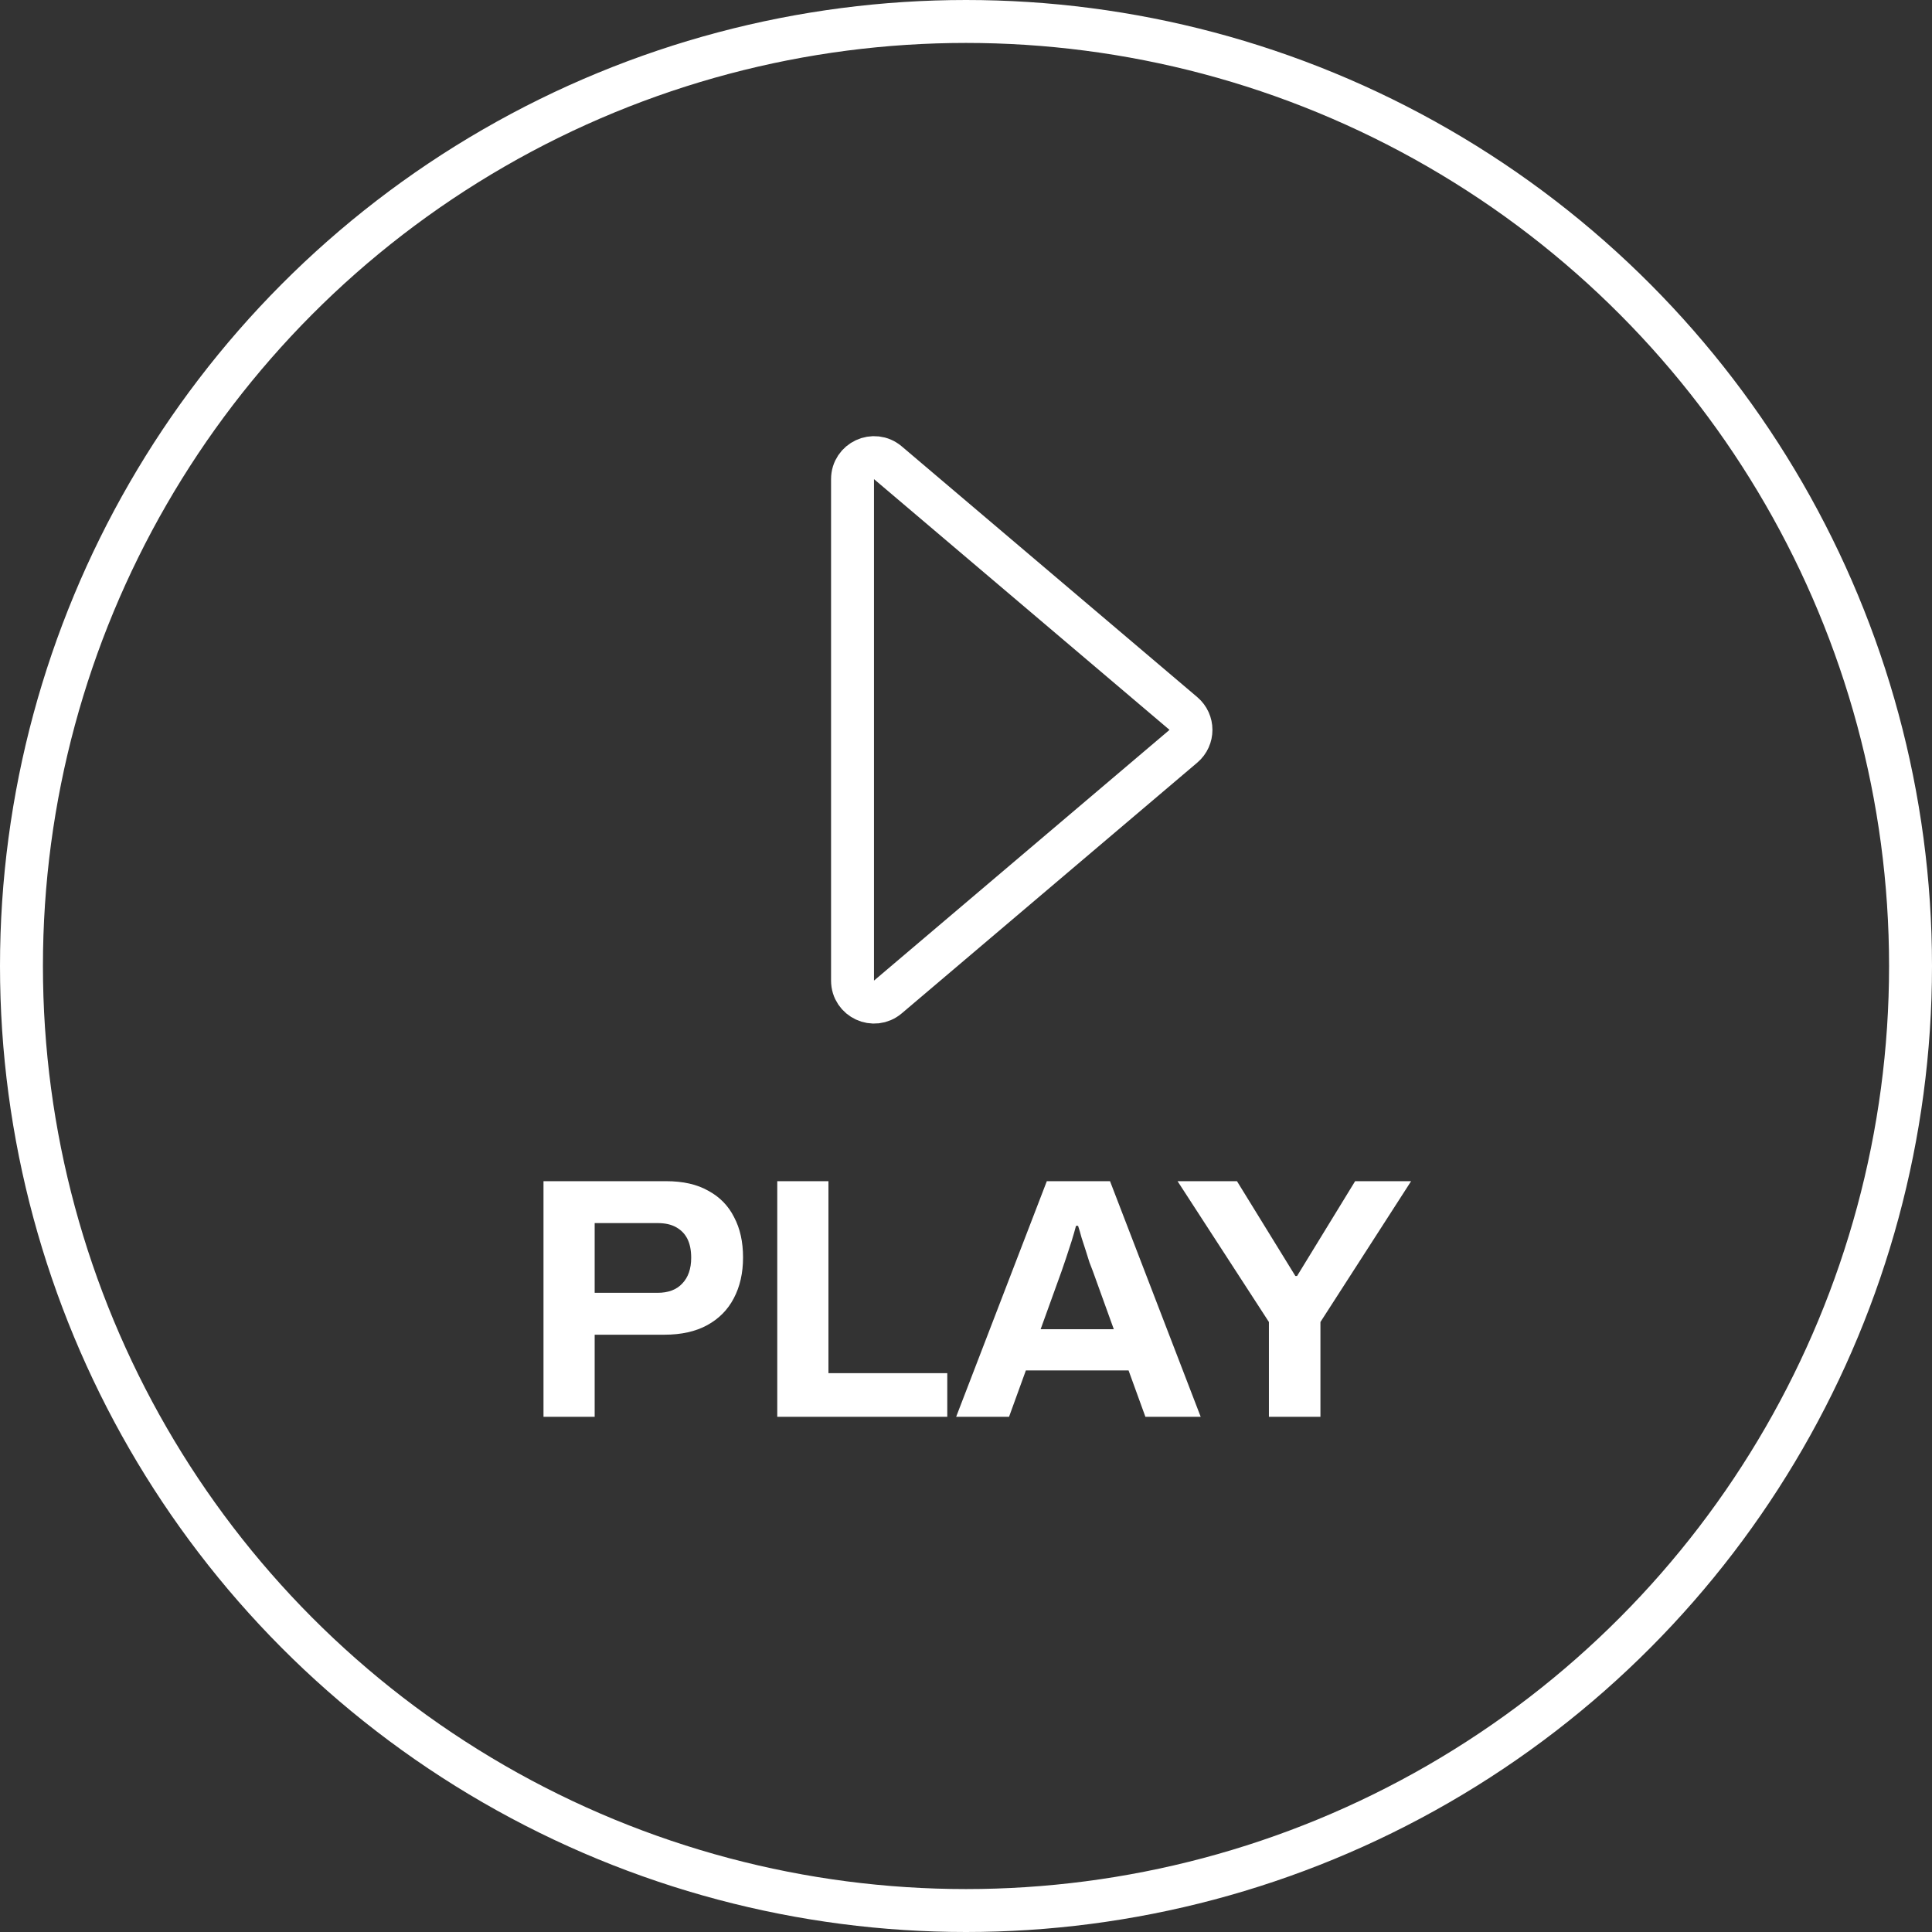
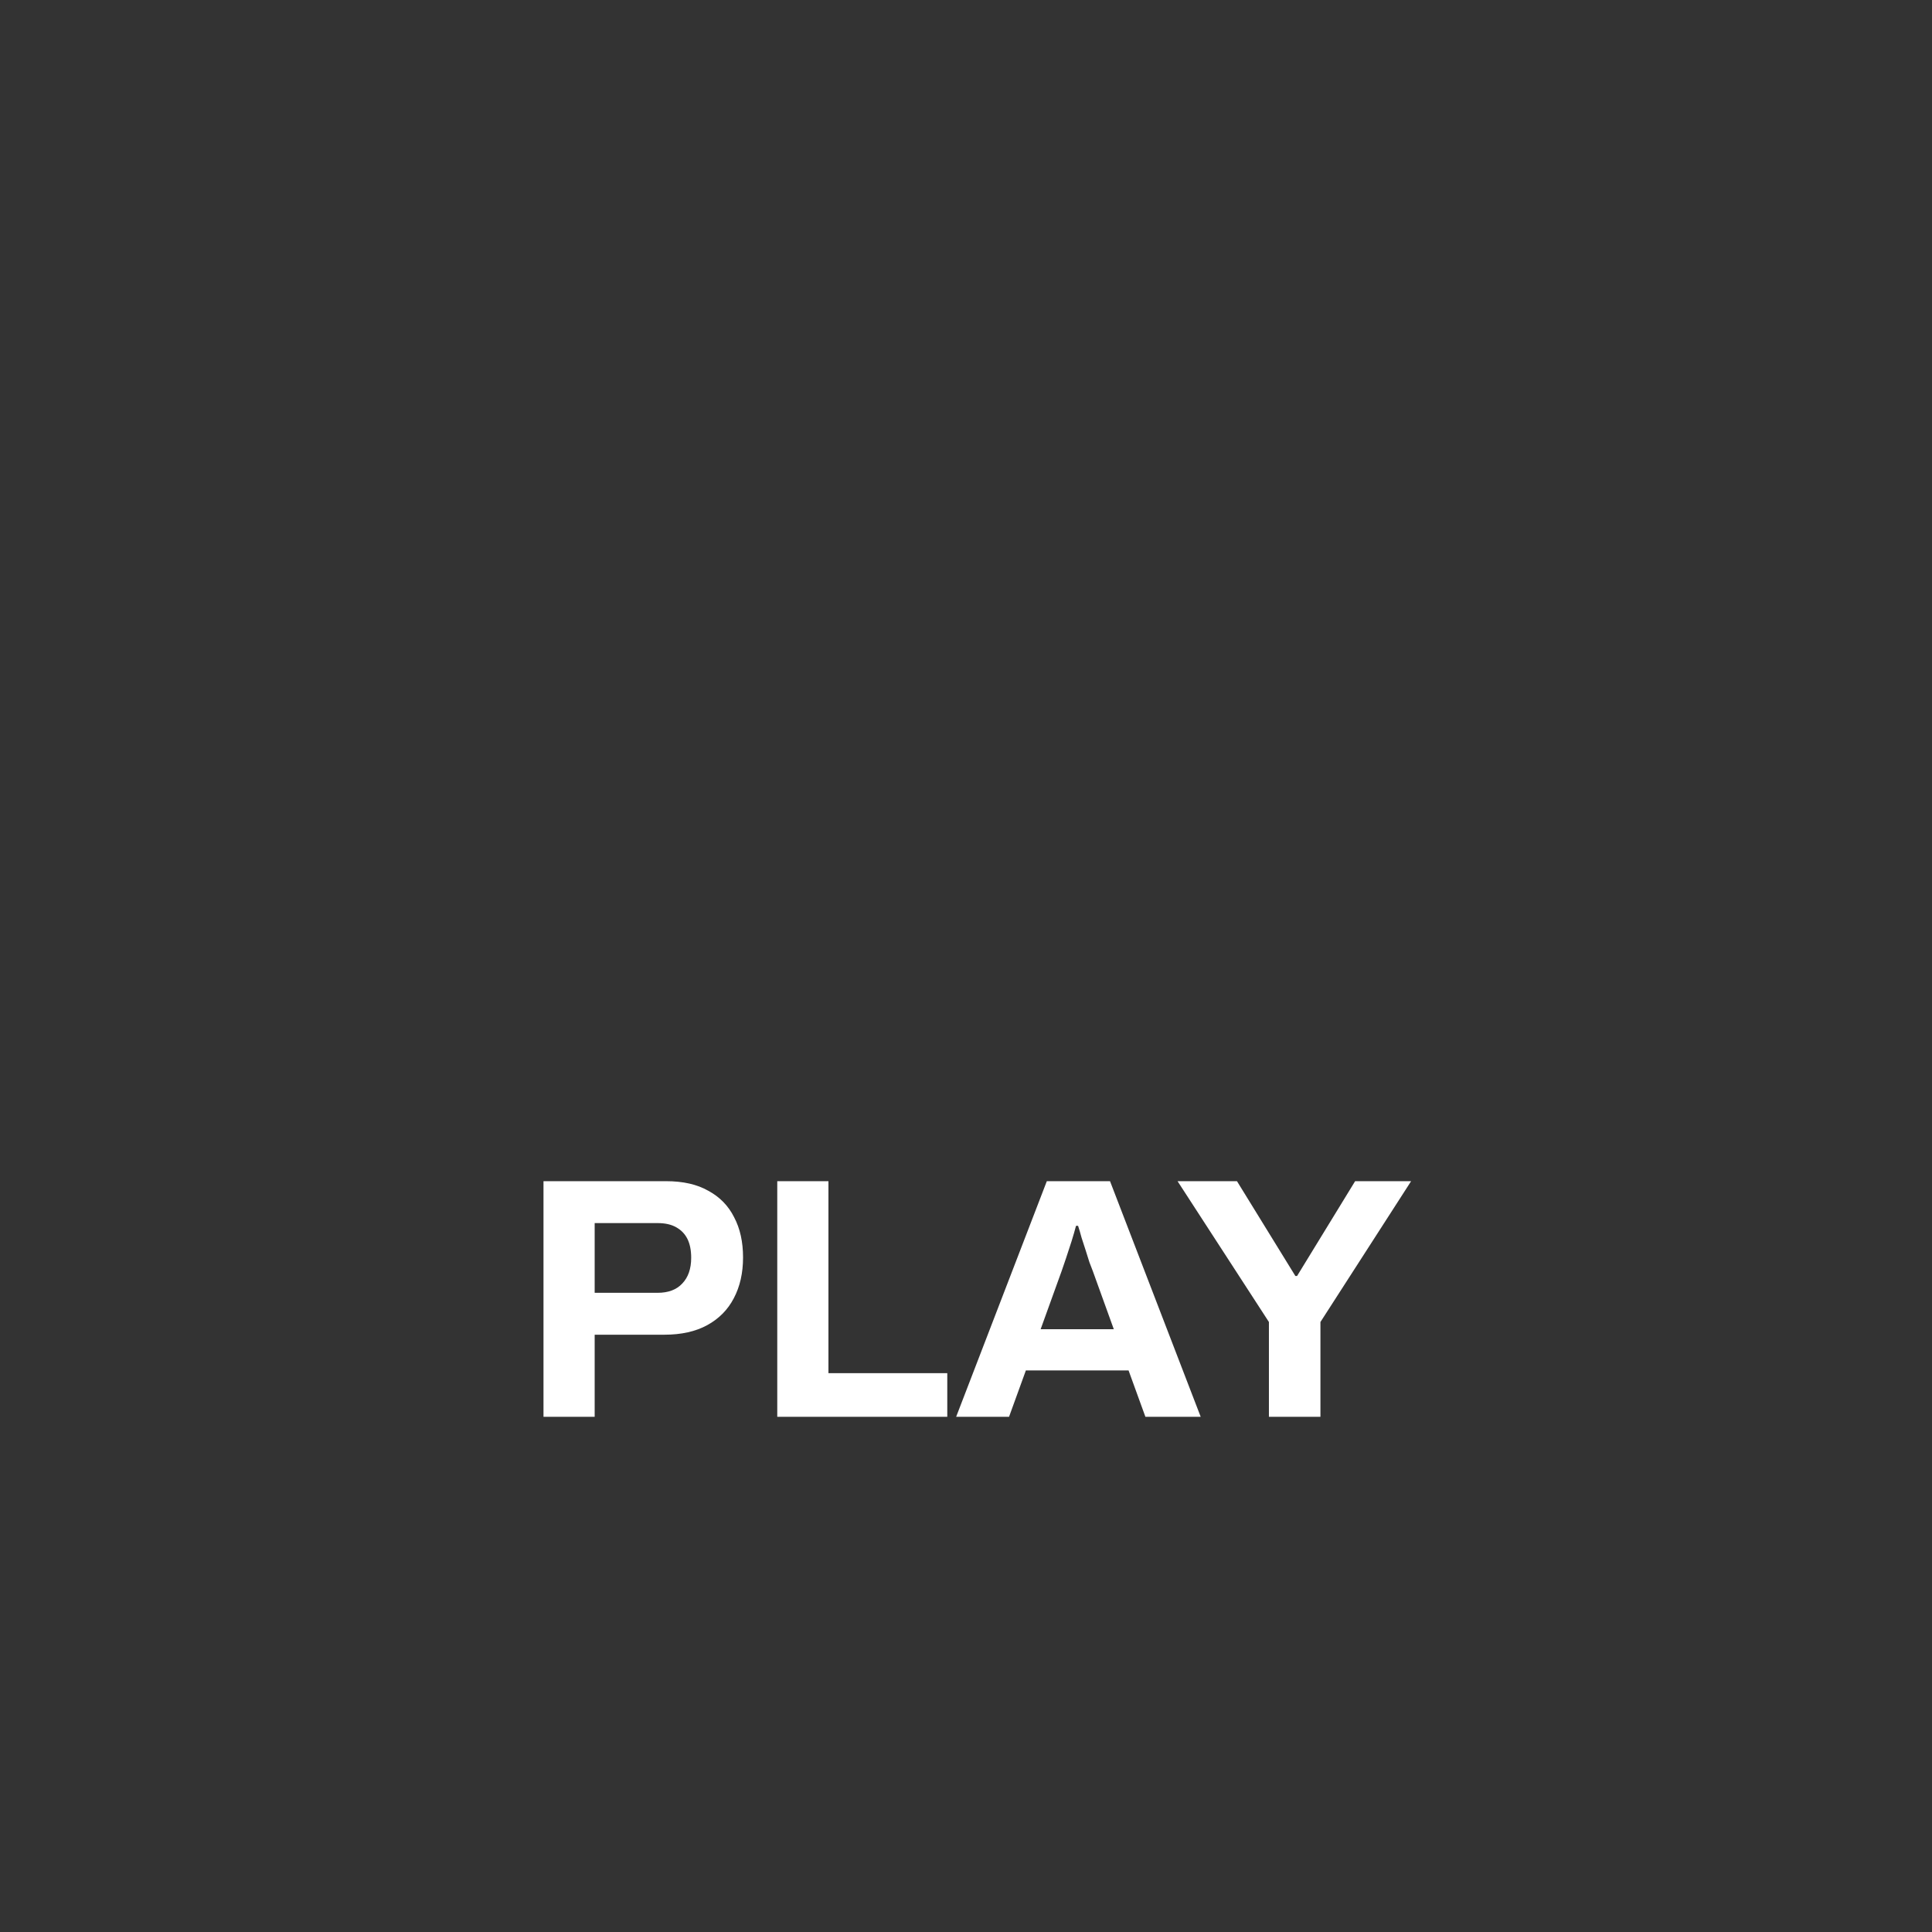
<svg xmlns="http://www.w3.org/2000/svg" viewBox="0 0 90 90" fill="none">
  <rect x="0" y="0" width="90" height="90" fill="#333333" stroke="none" />
-   <circle cx="45" cy="45" r="44" stroke="white" stroke-width="2" />
-   <path d="M55.127 33.237C55.598 33.637 55.598 34.363 55.127 34.763L41.361 46.443C40.712 46.994 39.714 46.532 39.714 45.68L39.714 22.32C39.714 21.468 40.712 21.006 41.361 21.557L55.127 33.237Z" stroke="white" stroke-width="2" />
  <path d="M25.318 66V55.024H31.03C31.819 55.024 32.475 55.173 32.998 55.472C33.531 55.76 33.931 56.171 34.198 56.704C34.475 57.227 34.614 57.851 34.614 58.576C34.614 59.301 34.47 59.936 34.182 60.48C33.904 61.013 33.494 61.429 32.95 61.728C32.406 62.027 31.739 62.176 30.95 62.176H27.702V66H25.318ZM27.702 60.224H30.63C31.131 60.224 31.515 60.08 31.782 59.792C32.059 59.504 32.198 59.104 32.198 58.592C32.198 58.24 32.139 57.947 32.022 57.712C31.904 57.477 31.728 57.296 31.494 57.168C31.27 57.04 30.982 56.976 30.63 56.976H27.702V60.224ZM36.208 66V55.024H38.592V63.968H44.128V66H36.208ZM44.541 66L48.765 55.024H51.709L55.933 66H53.357L52.573 63.84H47.789L47.005 66H44.541ZM48.477 61.92H51.885L50.909 59.216C50.867 59.099 50.813 58.96 50.749 58.8C50.696 58.629 50.637 58.443 50.573 58.24C50.509 58.037 50.445 57.84 50.381 57.648C50.328 57.445 50.275 57.264 50.221 57.104H50.125C50.072 57.307 50.003 57.547 49.917 57.824C49.832 58.091 49.747 58.352 49.661 58.608C49.576 58.853 49.507 59.056 49.453 59.216L48.477 61.92ZM59.111 66V61.584L54.855 55.024H57.623L60.343 59.44H60.423L63.127 55.024H65.735L61.511 61.584V66H59.111Z" fill="white" />
</svg>